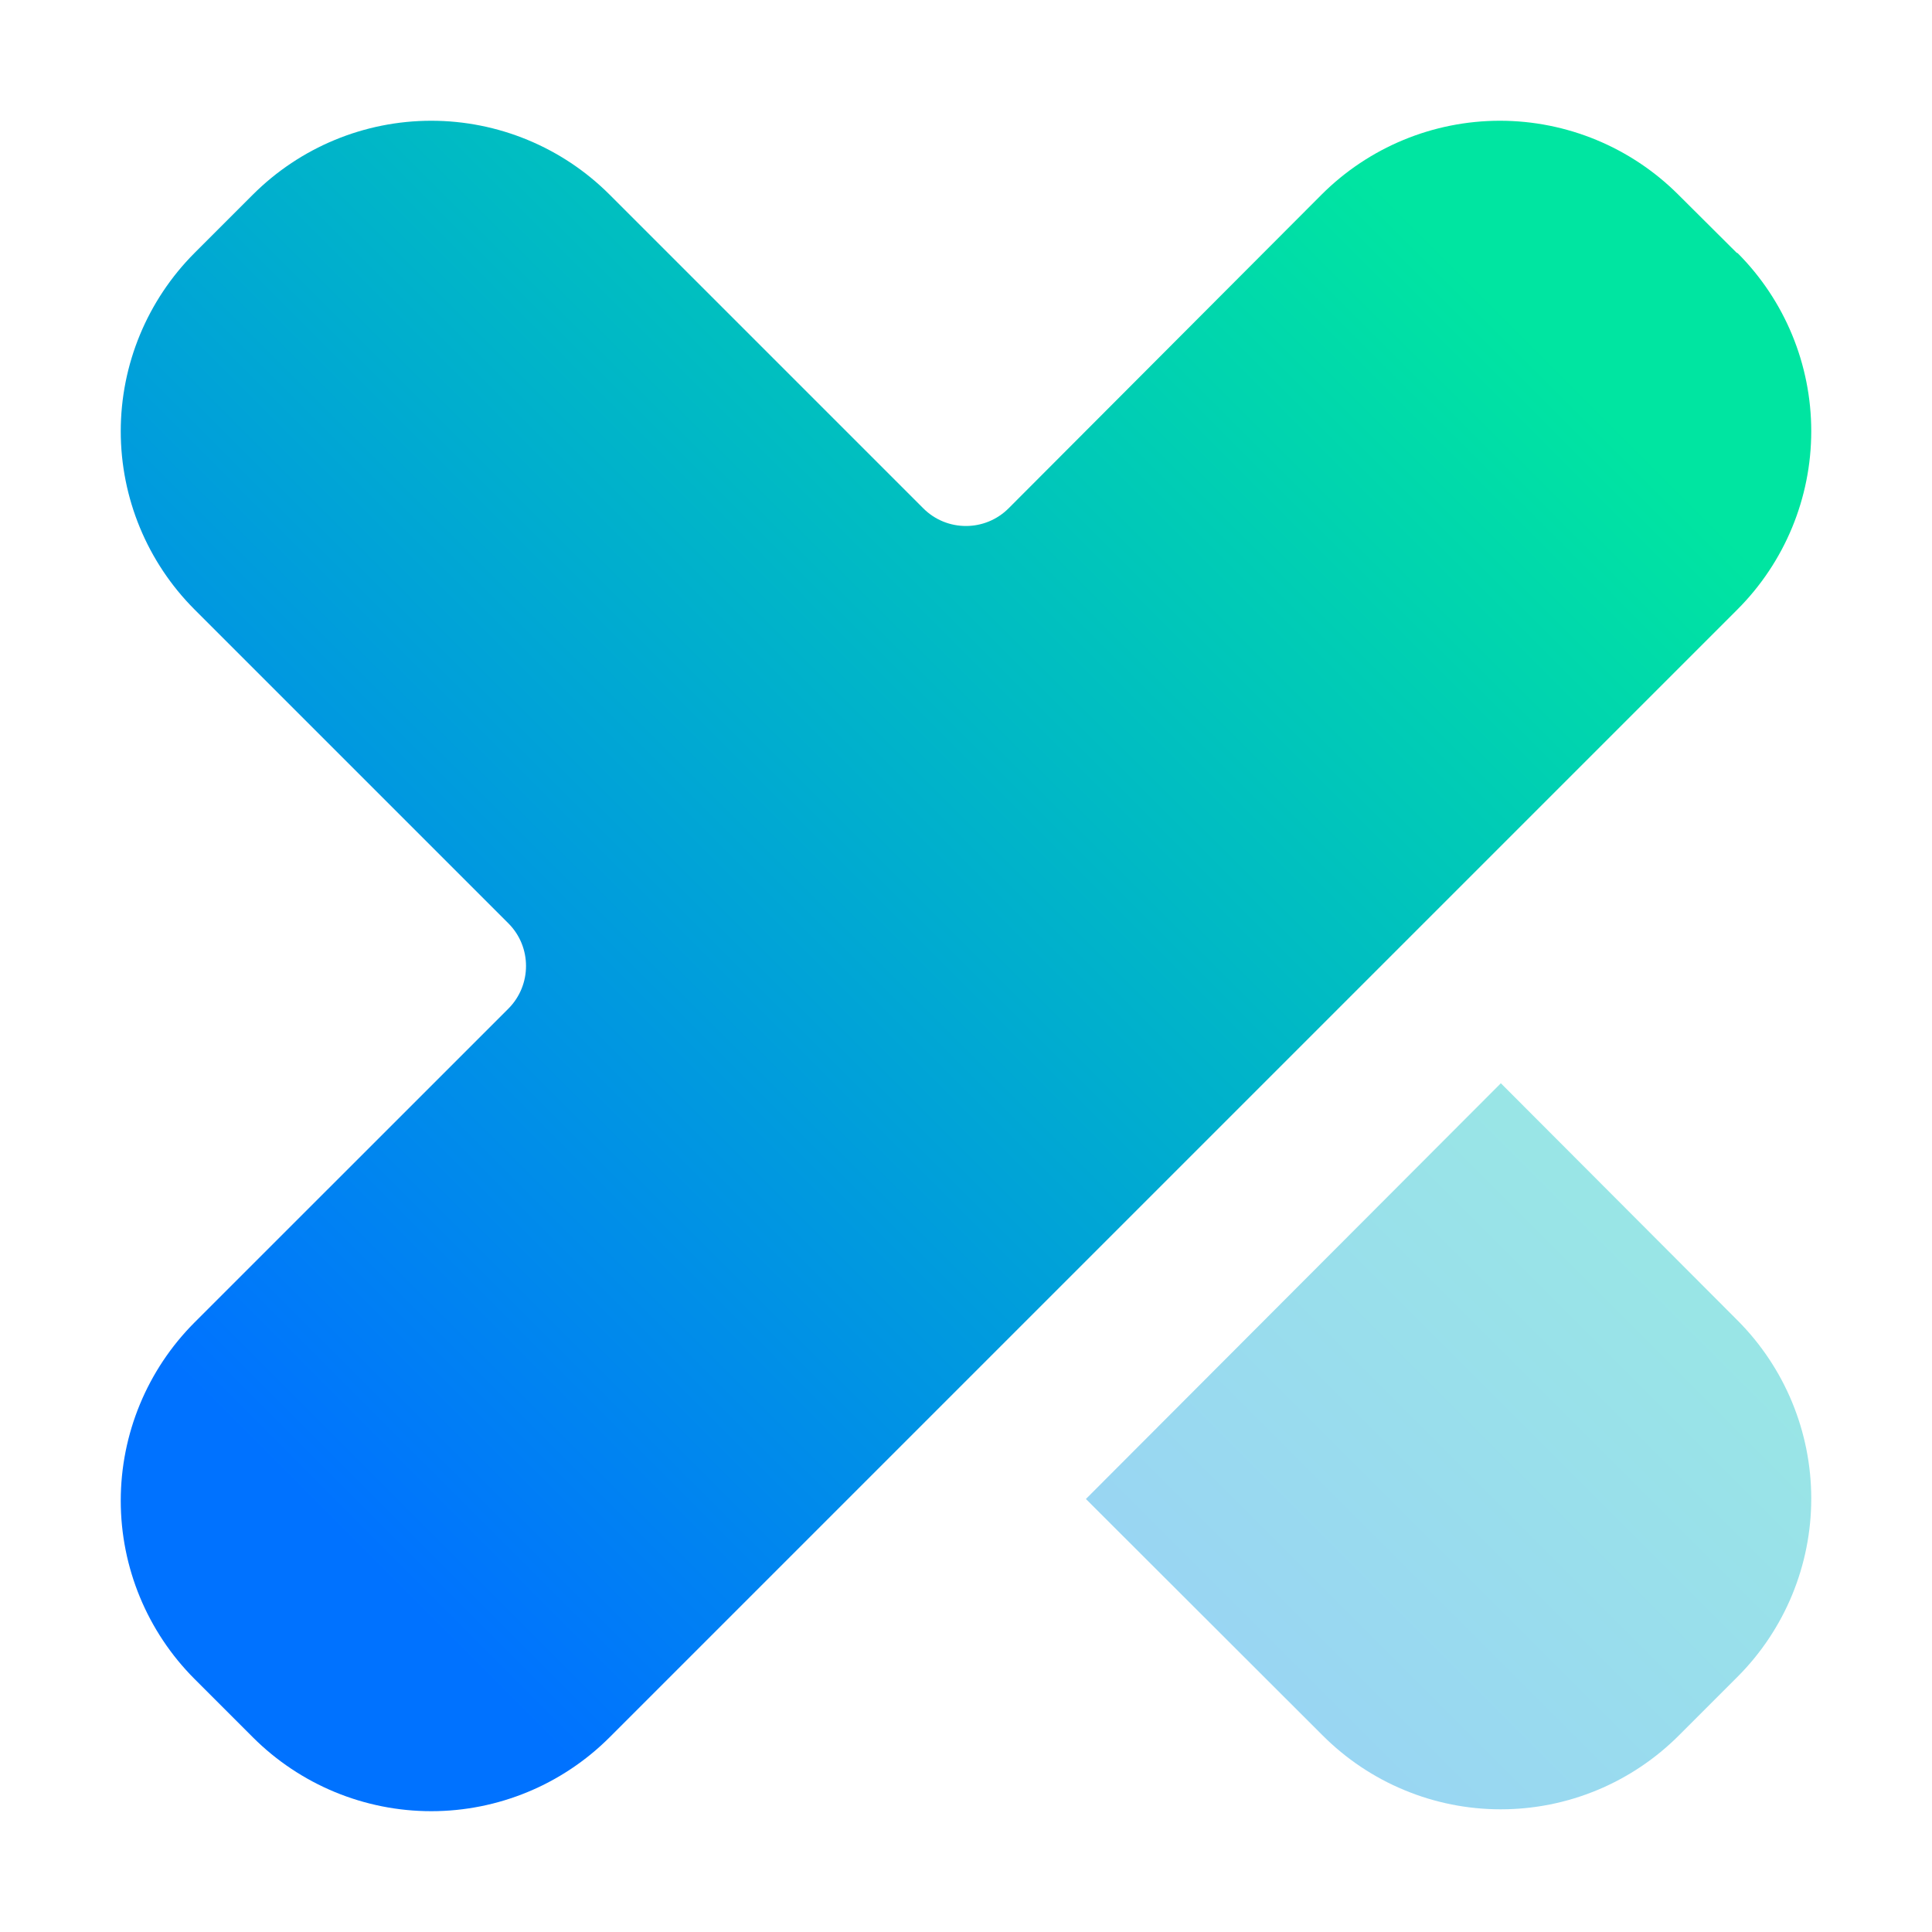
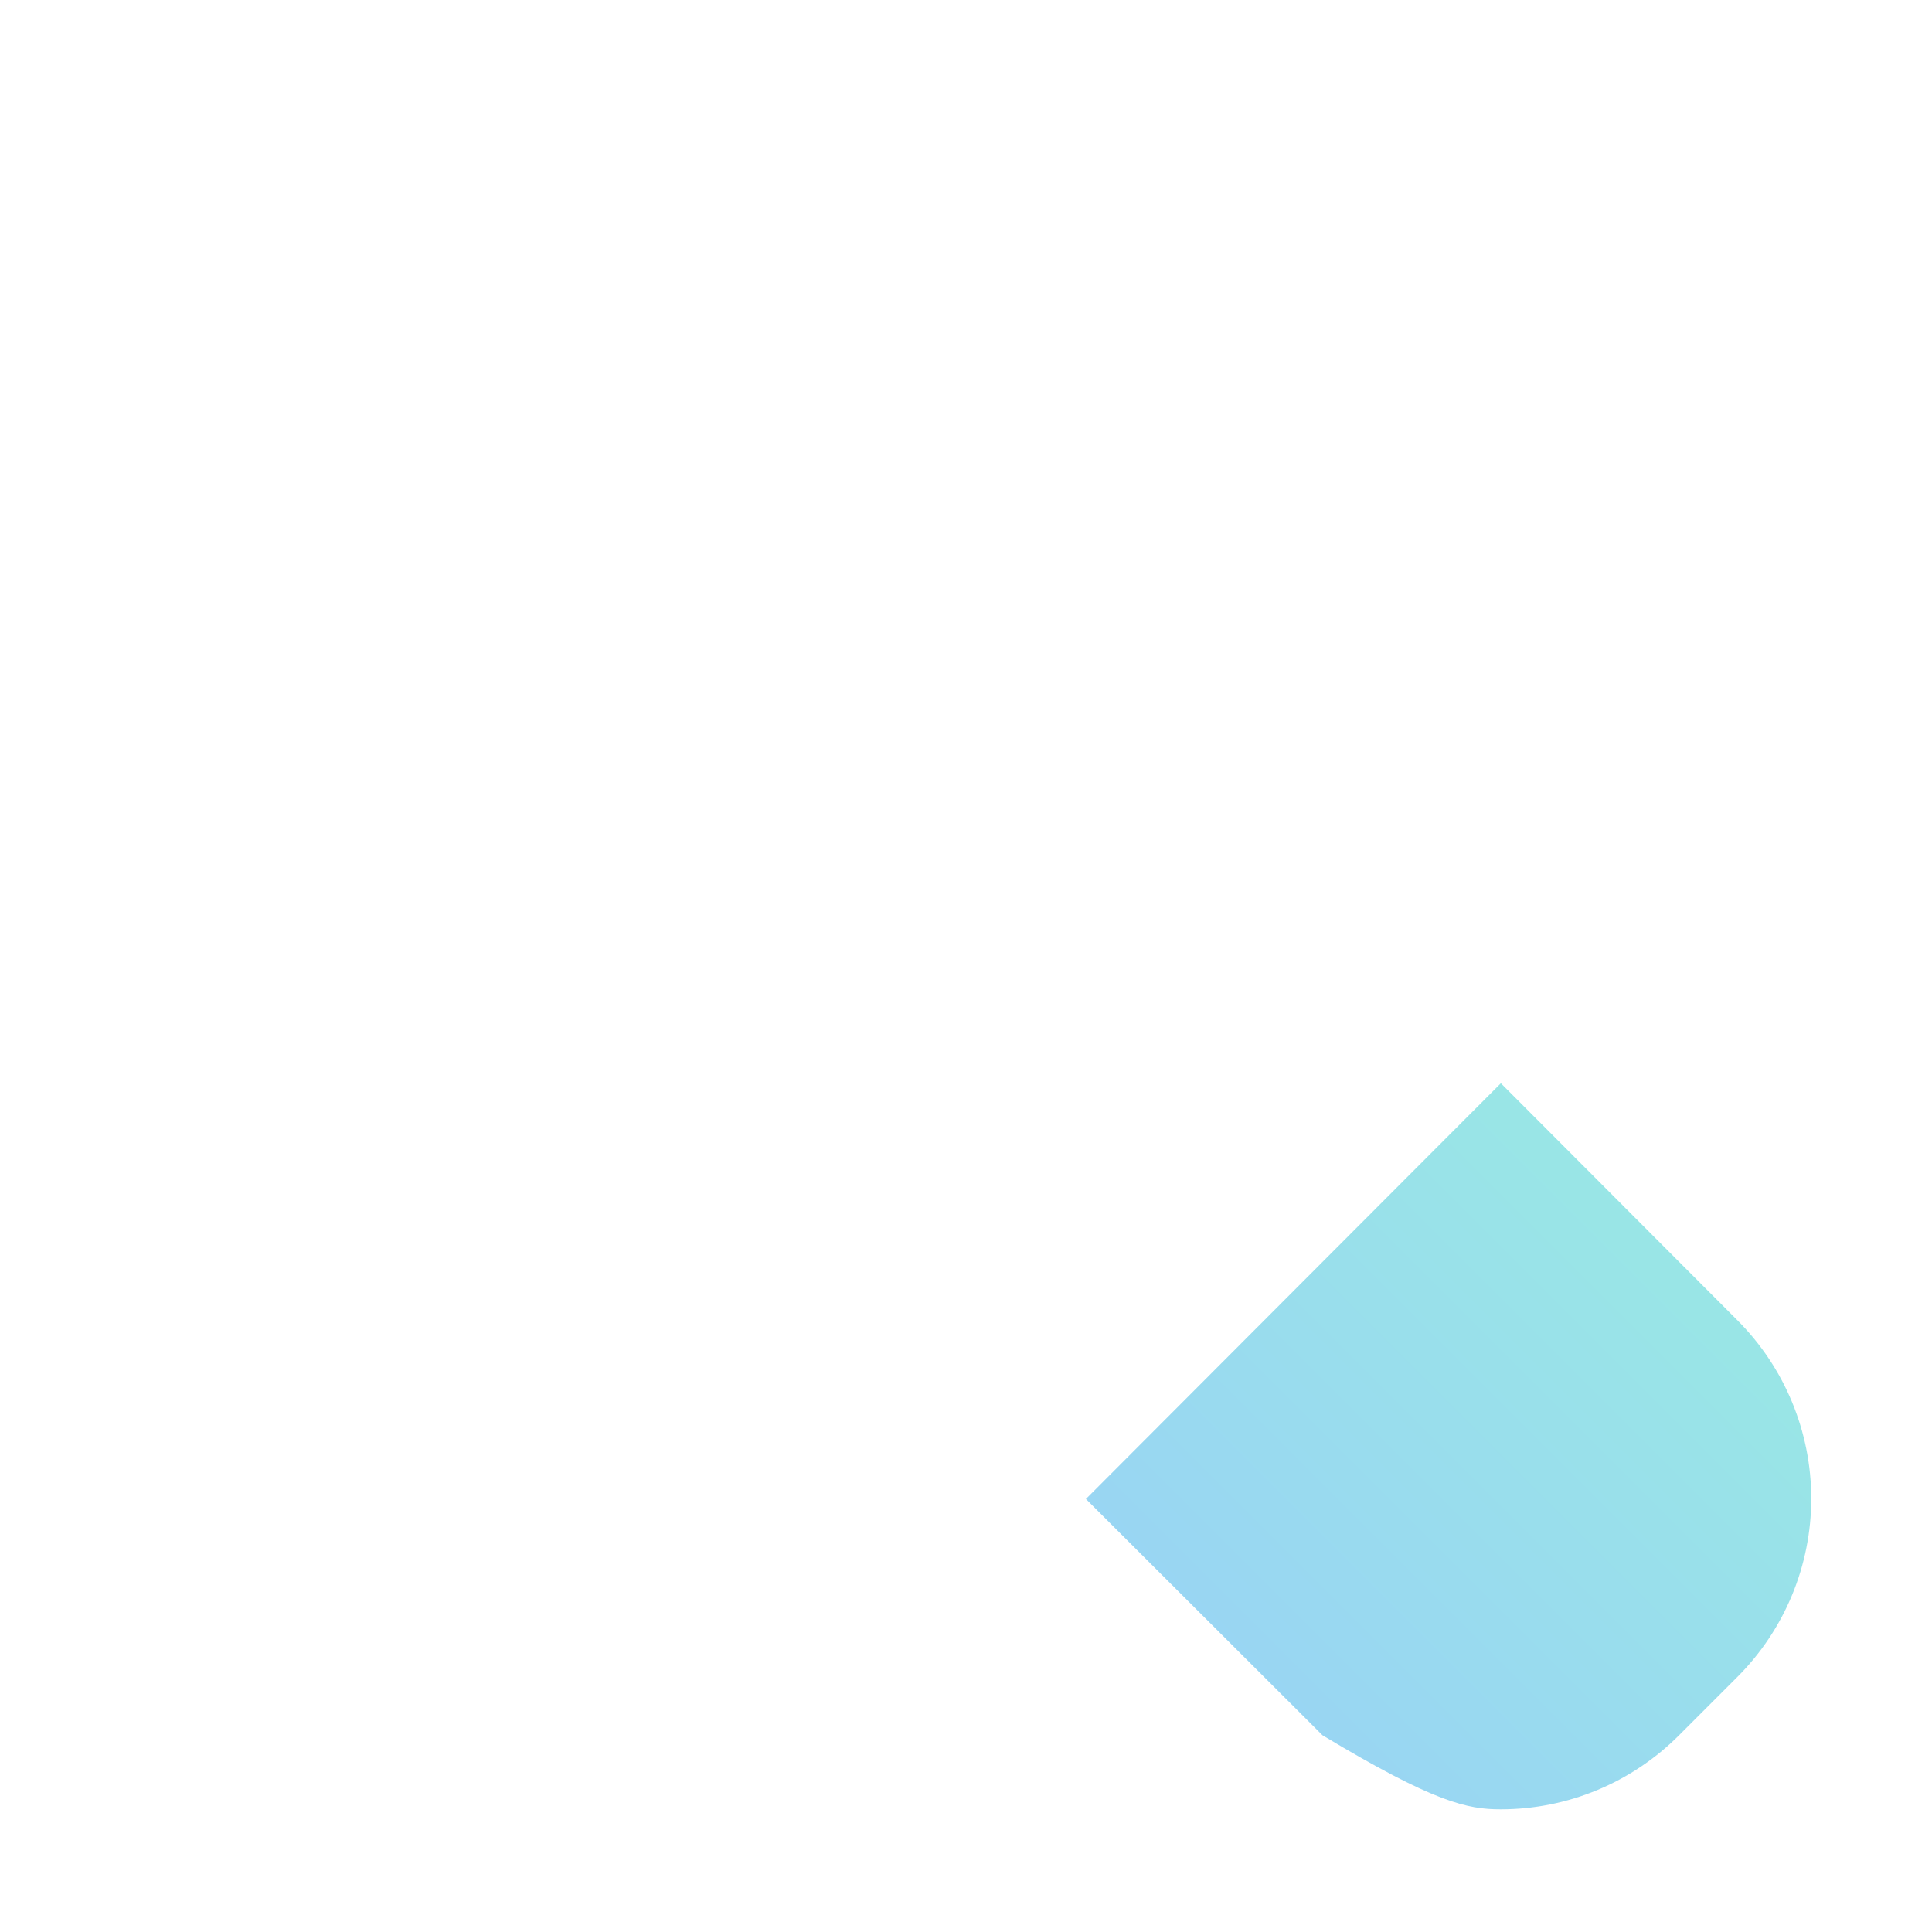
<svg xmlns="http://www.w3.org/2000/svg" width="32" height="32" viewBox="0 0 32 32" fill="none">
-   <path d="M28.773 4.19C28.77 4.19 28.767 4.189 28.765 4.187L27.796 3.222C27.012 2.44 25.951 2 24.843 2C23.736 2 22.674 2.44 21.891 3.222L16.707 8.418C16.316 8.81 15.682 8.81 15.292 8.419L10.095 3.222C9.312 2.44 8.25 2 7.143 2C6.035 2 4.974 2.44 4.19 3.222L3.222 4.19C2.44 4.974 2 6.035 2 7.143C2 8.25 2.44 9.312 3.222 10.095L8.42 15.293C8.81 15.683 8.81 16.316 8.42 16.707L3.222 21.904C2.44 22.687 2 23.749 2 24.856C2 25.964 2.44 27.026 3.222 27.809L4.19 28.777C4.974 29.559 6.035 29.999 7.143 29.999C8.25 29.999 9.312 29.559 10.095 28.777L28.778 10.094C29.56 9.311 30 8.249 30 7.142C30 6.036 29.562 4.976 28.781 4.193C28.779 4.191 28.776 4.19 28.773 4.19V4.19Z" fill="url(#paint0_linear_69_506)" />
-   <path opacity="0.4" d="M24.859 17.942L17.986 24.828L21.905 28.742C22.292 29.13 22.752 29.439 23.259 29.649C23.765 29.86 24.309 29.968 24.857 29.968C25.406 29.968 25.949 29.86 26.456 29.649C26.962 29.439 27.422 29.13 27.81 28.742L28.778 27.774C29.56 26.991 30 25.929 30 24.821C30 23.714 29.56 22.652 28.778 21.869L24.859 17.942Z" fill="url(#paint1_linear_69_506)" />
+   <path opacity="0.4" d="M24.859 17.942L17.986 24.828L21.905 28.742C23.765 29.86 24.309 29.968 24.857 29.968C25.406 29.968 25.949 29.86 26.456 29.649C26.962 29.439 27.422 29.13 27.81 28.742L28.778 27.774C29.56 26.991 30 25.929 30 24.821C30 23.714 29.56 22.652 28.778 21.869L24.859 17.942Z" fill="url(#paint1_linear_69_506)" />
  <defs>
    <linearGradient id="paint0_linear_69_506" x1="6.101" y1="25.899" x2="25.899" y2="6.1" gradientUnits="userSpaceOnUse">
      <stop stop-color="#0072FF" />
      <stop offset="1" stop-color="#00E5A1" />
    </linearGradient>
    <linearGradient id="paint1_linear_69_506" x1="6.101" y1="25.899" x2="25.899" y2="6.1" gradientUnits="userSpaceOnUse">
      <stop stop-color="#0072FF" />
      <stop offset="1" stop-color="#00E5A1" />
    </linearGradient>
  </defs>
</svg>